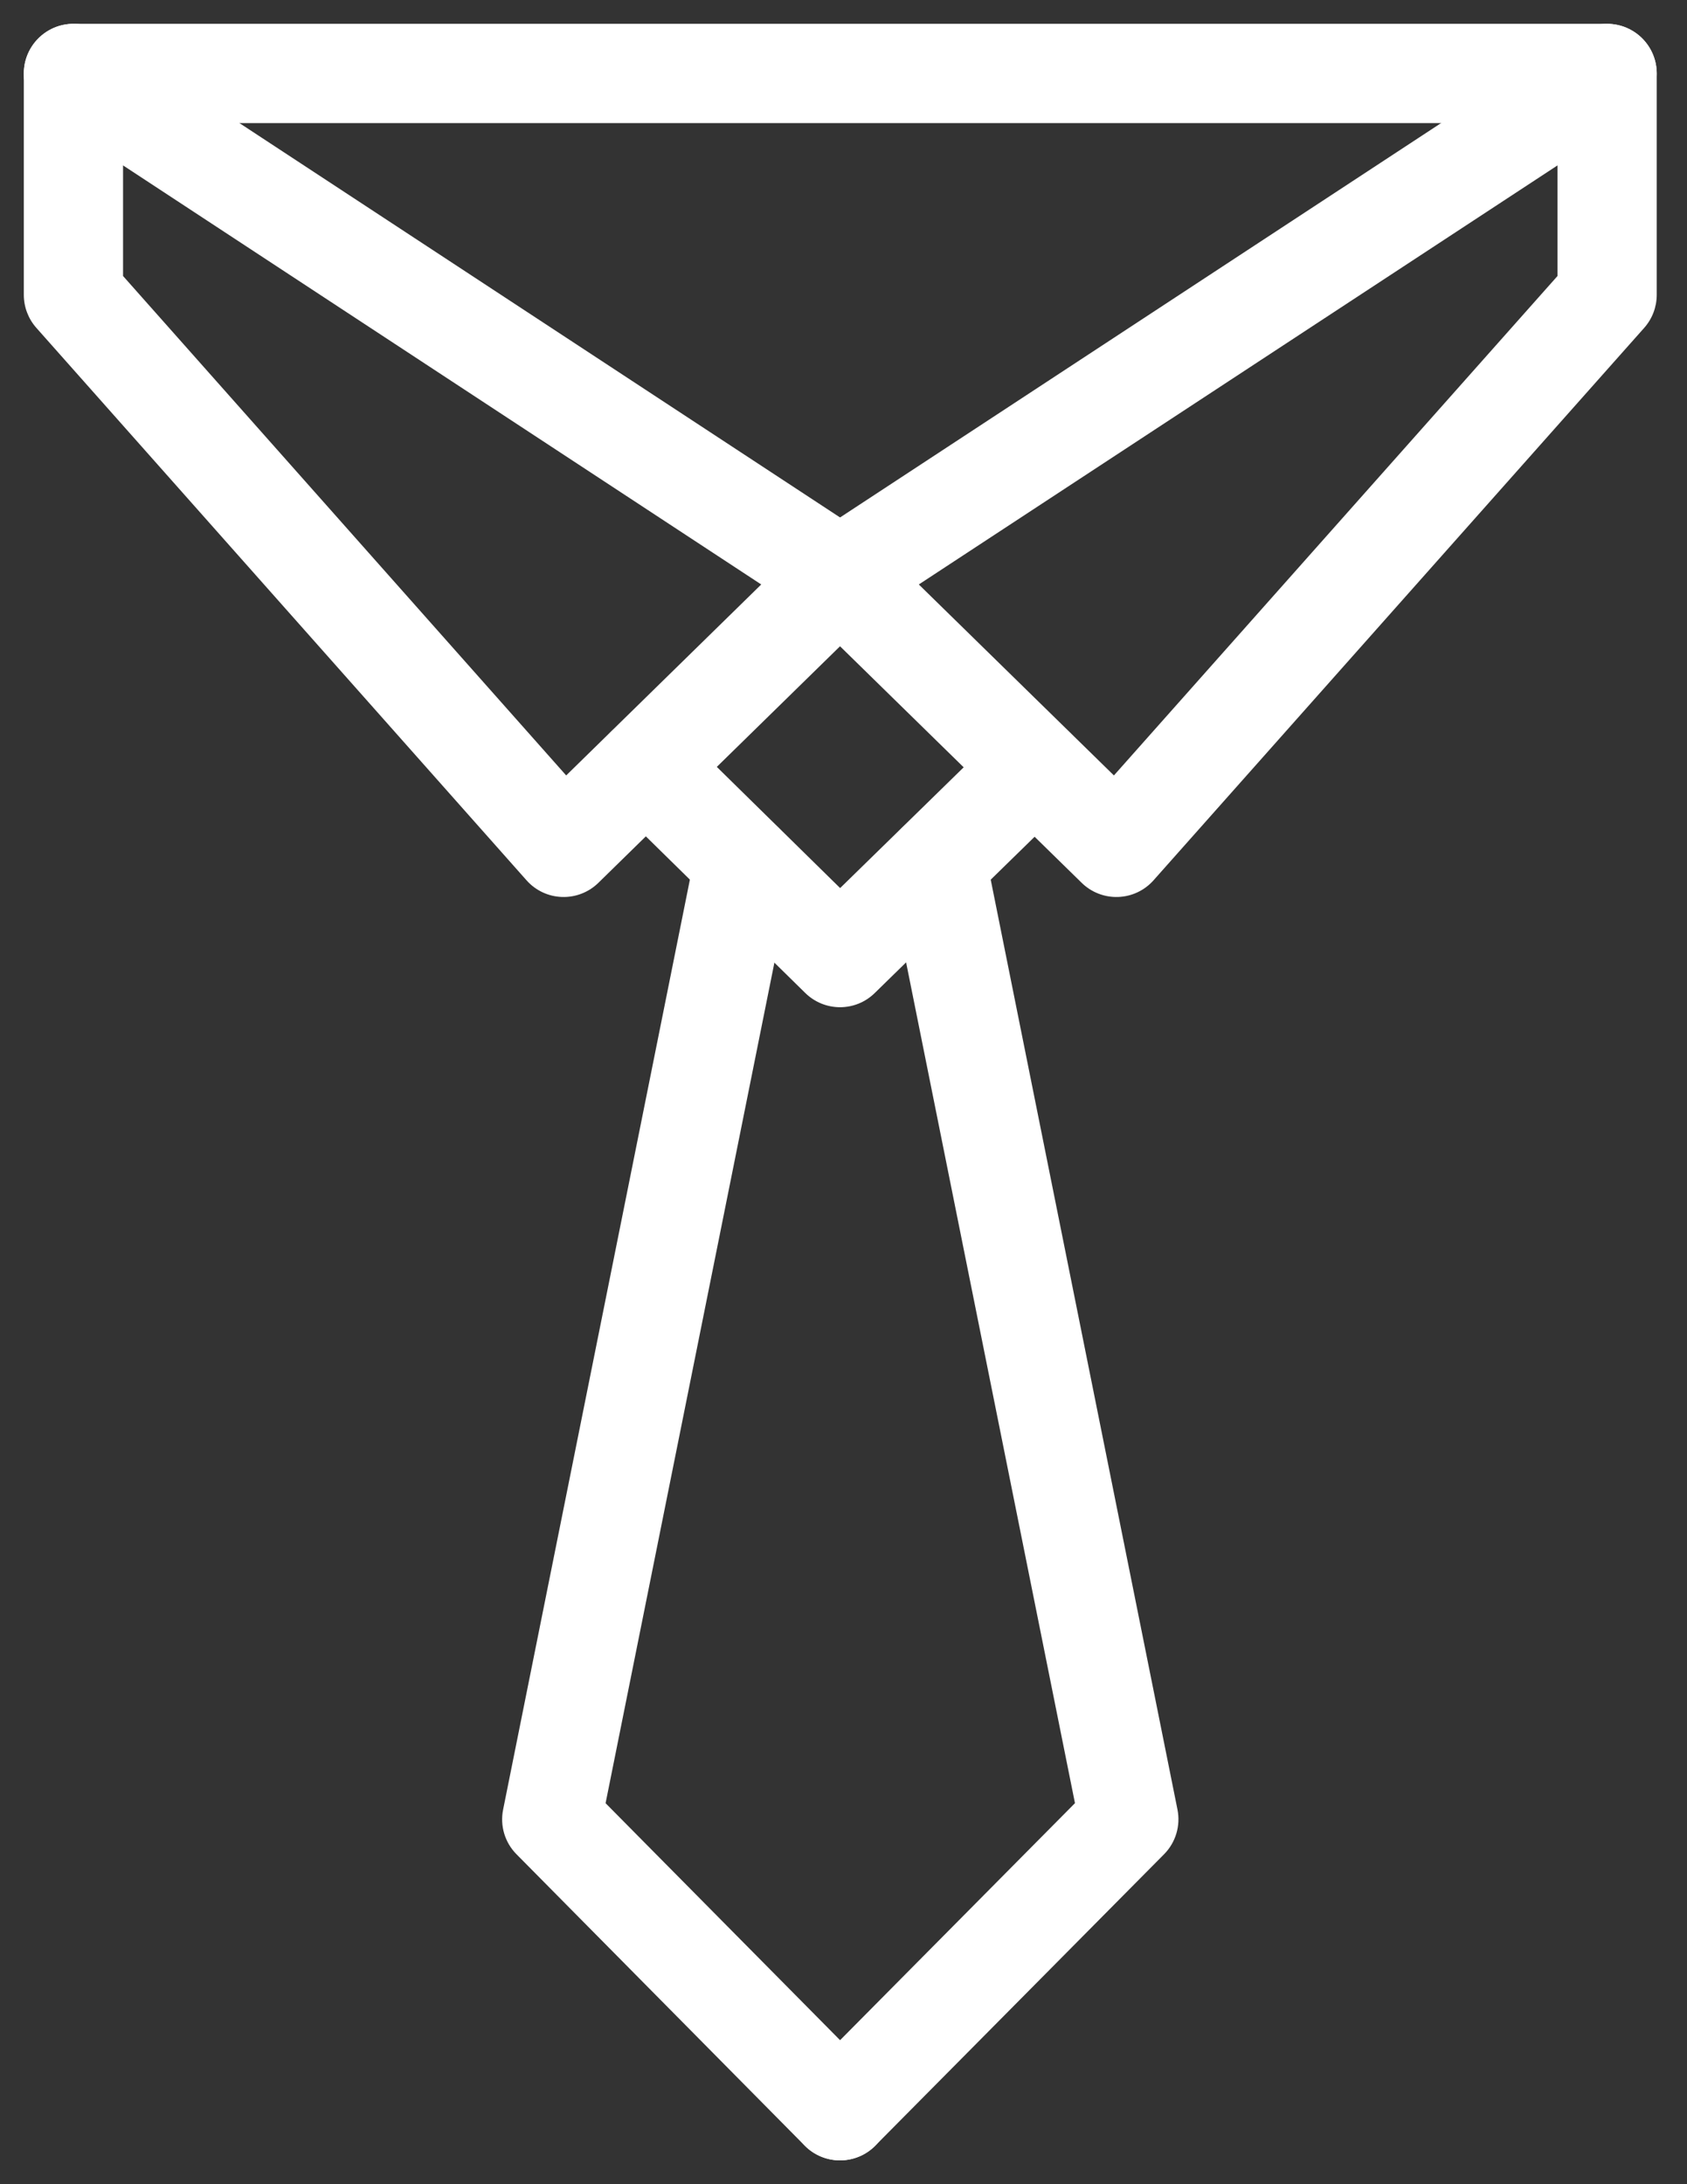
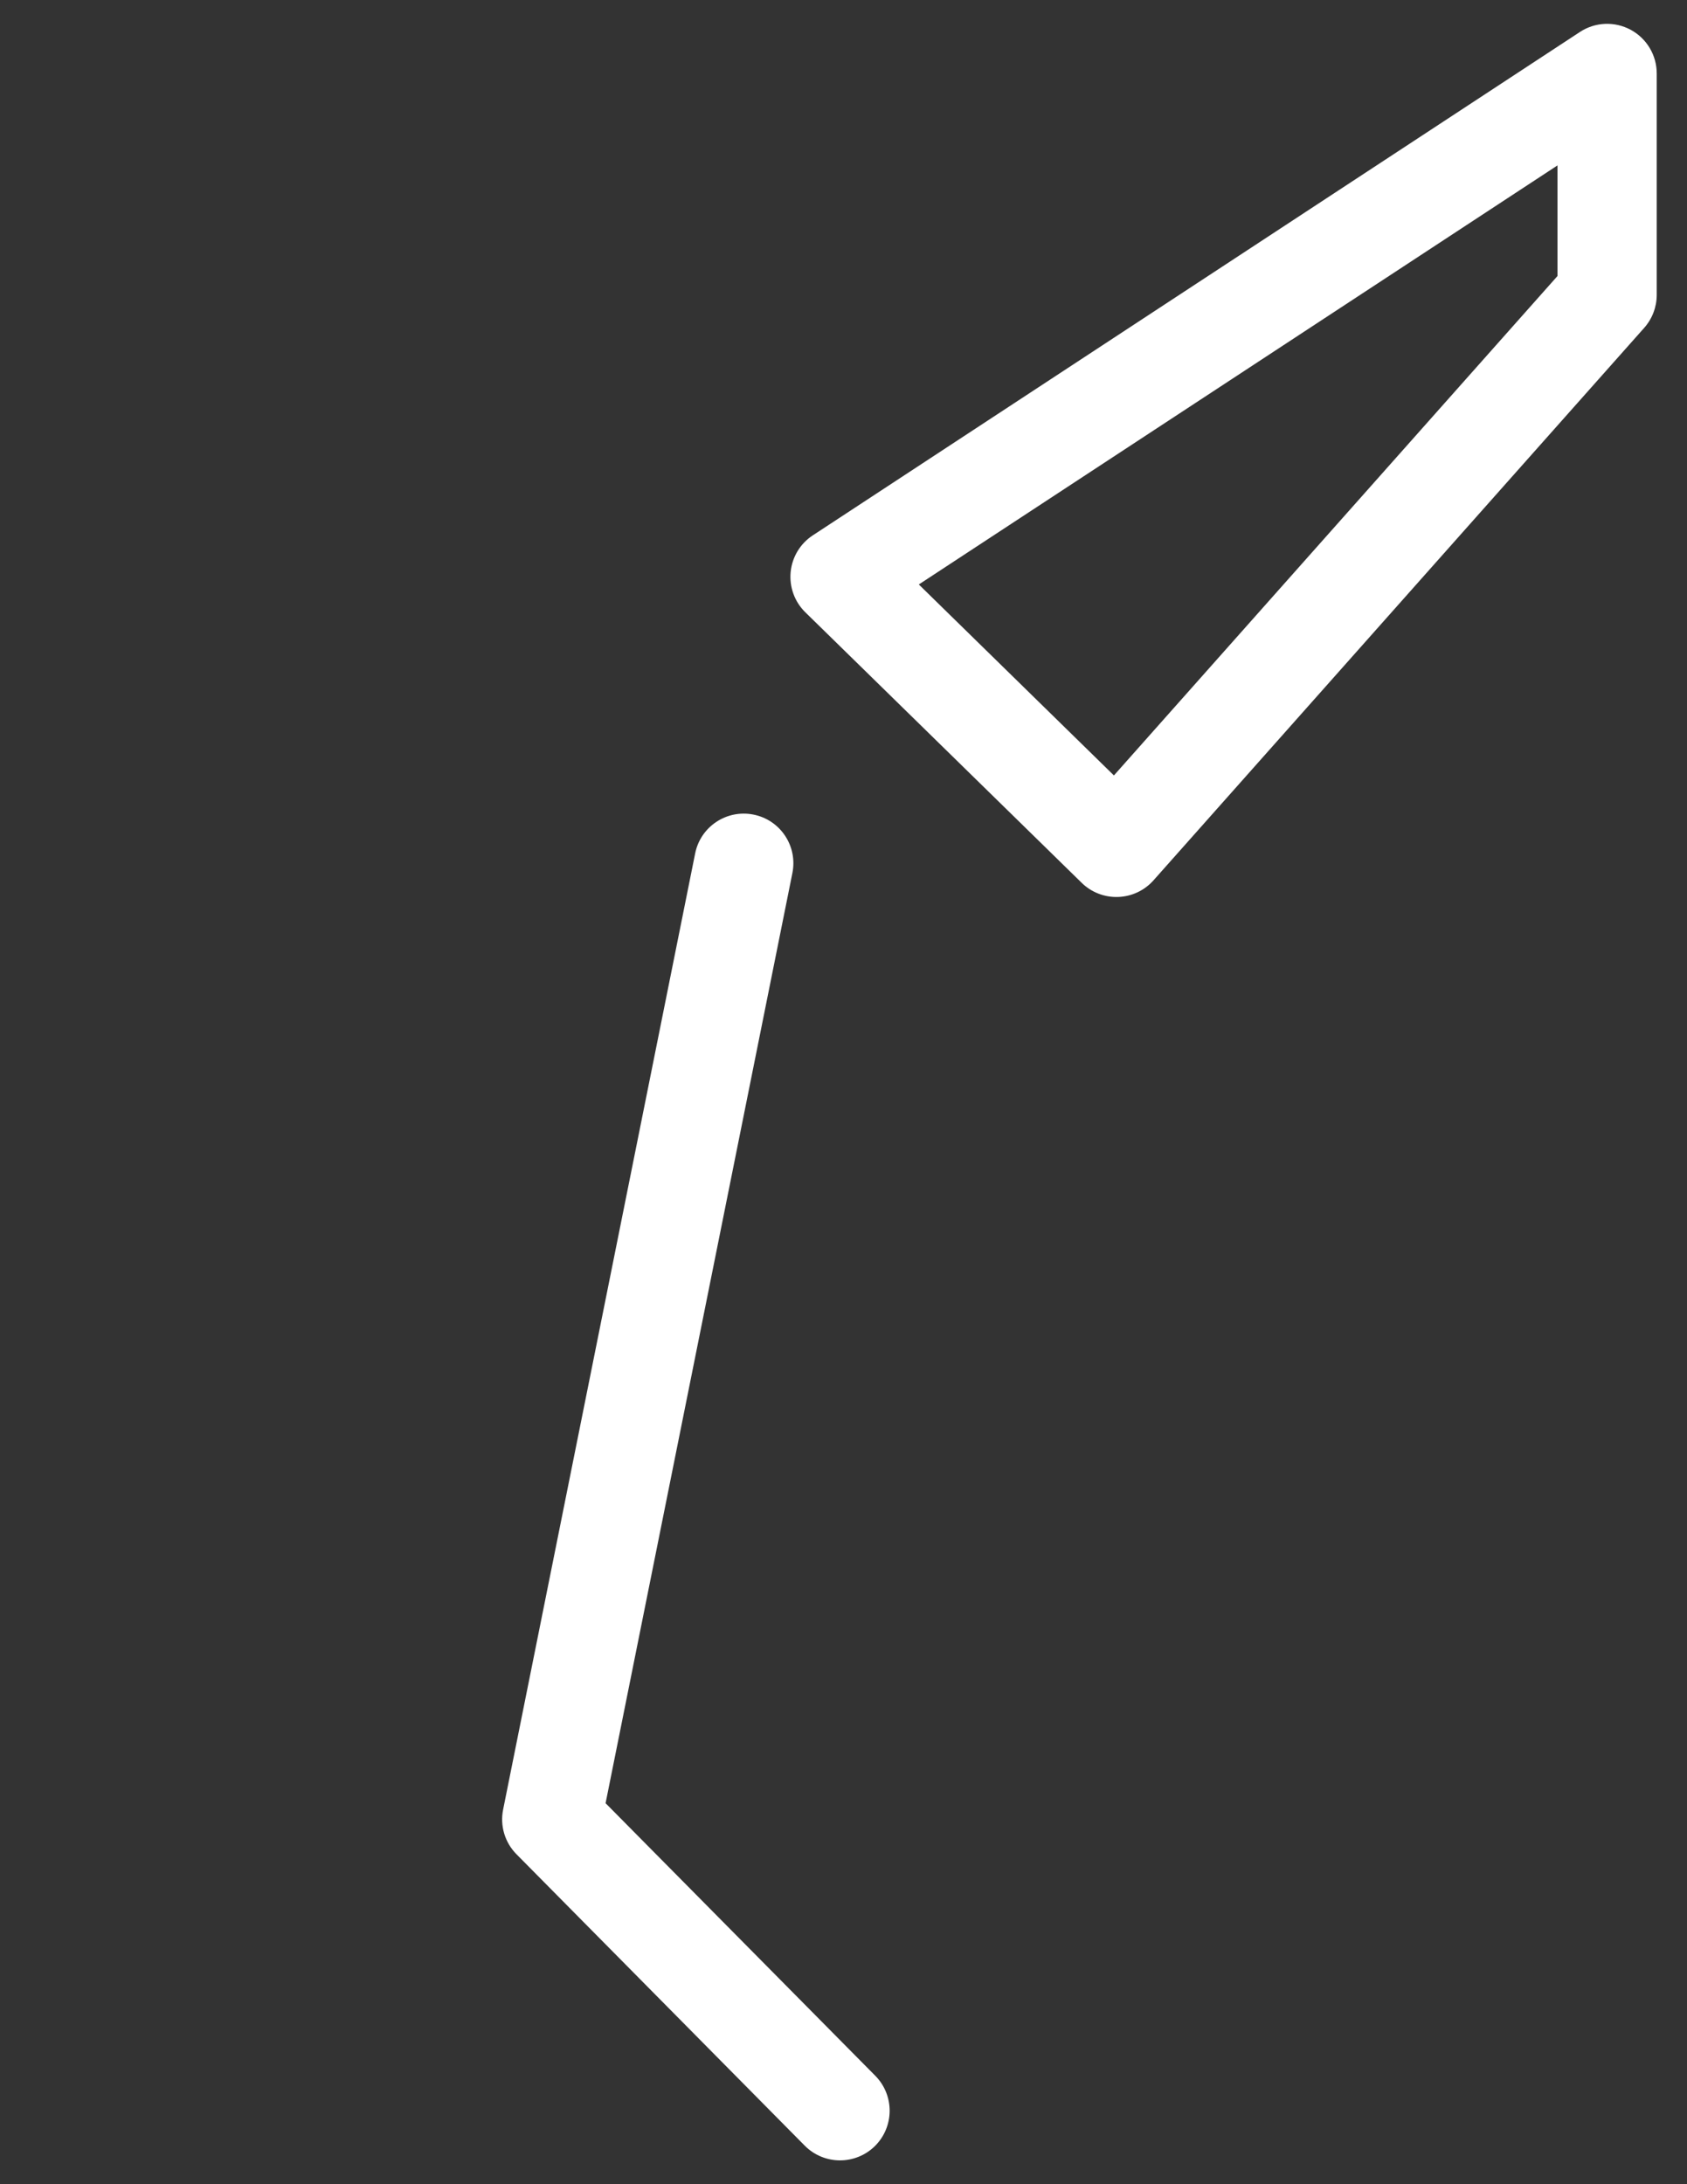
<svg xmlns="http://www.w3.org/2000/svg" width="34" height="44" viewBox="0 0 34 44" fill="none">
  <rect x="0" y="0" width="34" height="44" fill="#333333" stroke="none" />
-   <path fill-rule="evenodd" clip-rule="evenodd" d="M1.005 0.6C1.328 0.425 1.721 0.442 2.029 0.644L17.479 10.784C17.732 10.95 17.896 11.222 17.925 11.523C17.955 11.825 17.846 12.123 17.629 12.335L12.059 17.785C11.864 17.976 11.598 18.079 11.325 18.069C11.051 18.06 10.794 17.939 10.612 17.734L0.732 6.604C0.57 6.421 0.48 6.185 0.48 5.94V1.48C0.48 1.113 0.682 0.775 1.005 0.6ZM2.48 3.332V5.56L11.411 15.621L15.342 11.774L2.48 3.332Z" fill="white" />
  <path fill-rule="evenodd" clip-rule="evenodd" d="M32.865 0.6C33.189 0.775 33.39 1.113 33.39 1.48V5.94C33.39 6.185 33.3 6.421 33.138 6.604L23.248 17.734C23.066 17.939 22.808 18.06 22.535 18.069C22.262 18.079 21.996 17.976 21.801 17.785L16.231 12.335C16.014 12.123 15.906 11.825 15.935 11.523C15.964 11.222 16.128 10.95 16.382 10.784L31.842 0.644C32.149 0.442 32.542 0.426 32.865 0.6ZM18.518 11.774L22.45 15.621L31.39 5.56V3.332L18.518 11.774Z" fill="white" />
-   <path fill-rule="evenodd" clip-rule="evenodd" d="M0.48 1.48C0.48 0.928 0.928 0.48 1.48 0.48H32.39C32.942 0.48 33.39 0.928 33.39 1.48C33.39 2.032 32.942 2.48 32.39 2.48H1.48C0.928 2.48 0.48 2.032 0.48 1.48Z" fill="white" />
-   <path fill-rule="evenodd" clip-rule="evenodd" d="M12.307 14.749C12.694 14.355 13.327 14.35 13.721 14.736L16.932 17.89L20.151 14.745C20.546 14.359 21.179 14.366 21.565 14.761C21.951 15.156 21.944 15.789 21.549 16.175L17.629 20.005C17.24 20.386 16.618 20.385 16.229 20.003L12.319 16.163C11.925 15.777 11.92 15.143 12.307 14.749Z" fill="white" />
  <path fill-rule="evenodd" clip-rule="evenodd" d="M15.187 16.41C15.729 16.518 16.079 17.046 15.97 17.587L12.205 36.325L17.641 41.816C18.029 42.209 18.026 42.842 17.634 43.231C17.241 43.619 16.608 43.616 16.219 43.224L10.409 37.353C10.175 37.117 10.074 36.779 10.14 36.453L14.01 17.193C14.118 16.651 14.646 16.301 15.187 16.41Z" fill="white" />
-   <path fill-rule="evenodd" clip-rule="evenodd" d="M18.683 16.41C19.225 16.301 19.752 16.651 19.861 17.193L23.731 36.453C23.796 36.78 23.695 37.117 23.46 37.354L17.64 43.224C17.252 43.616 16.618 43.619 16.226 43.23C15.834 42.841 15.831 42.208 16.22 41.816L21.665 36.324L17.9 17.587C17.791 17.046 18.142 16.518 18.683 16.41Z" fill="white" />
</svg>